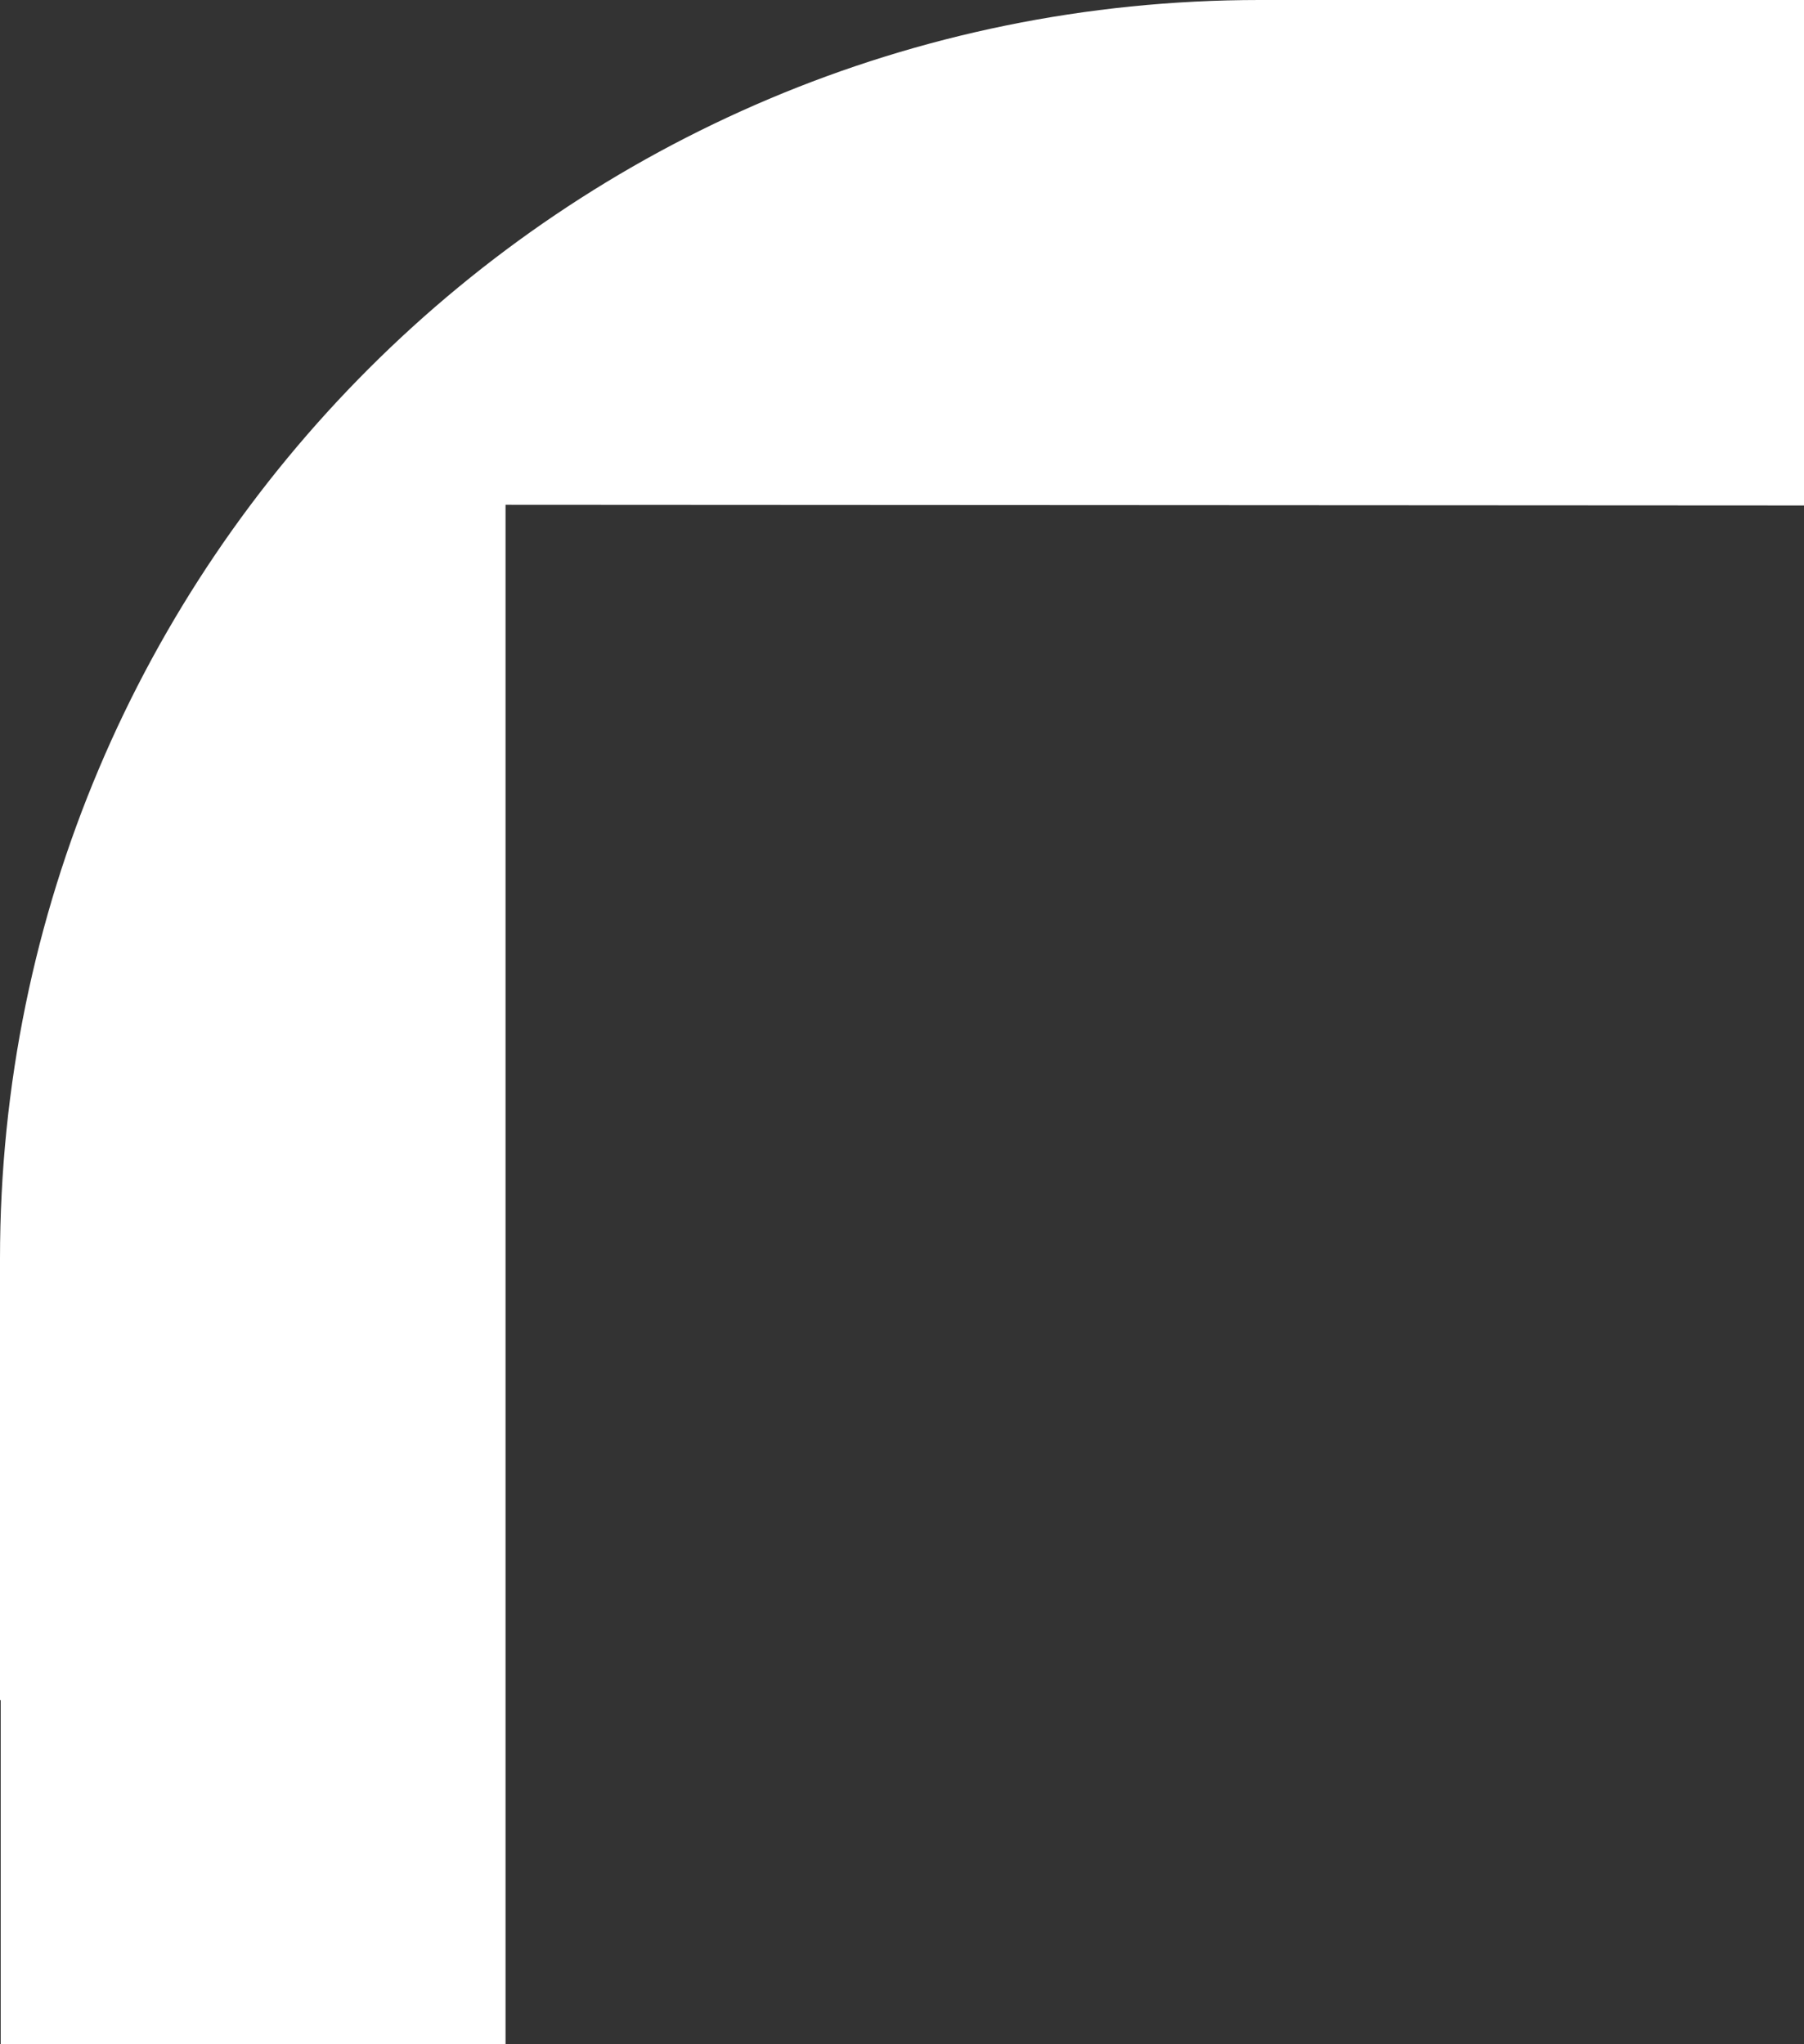
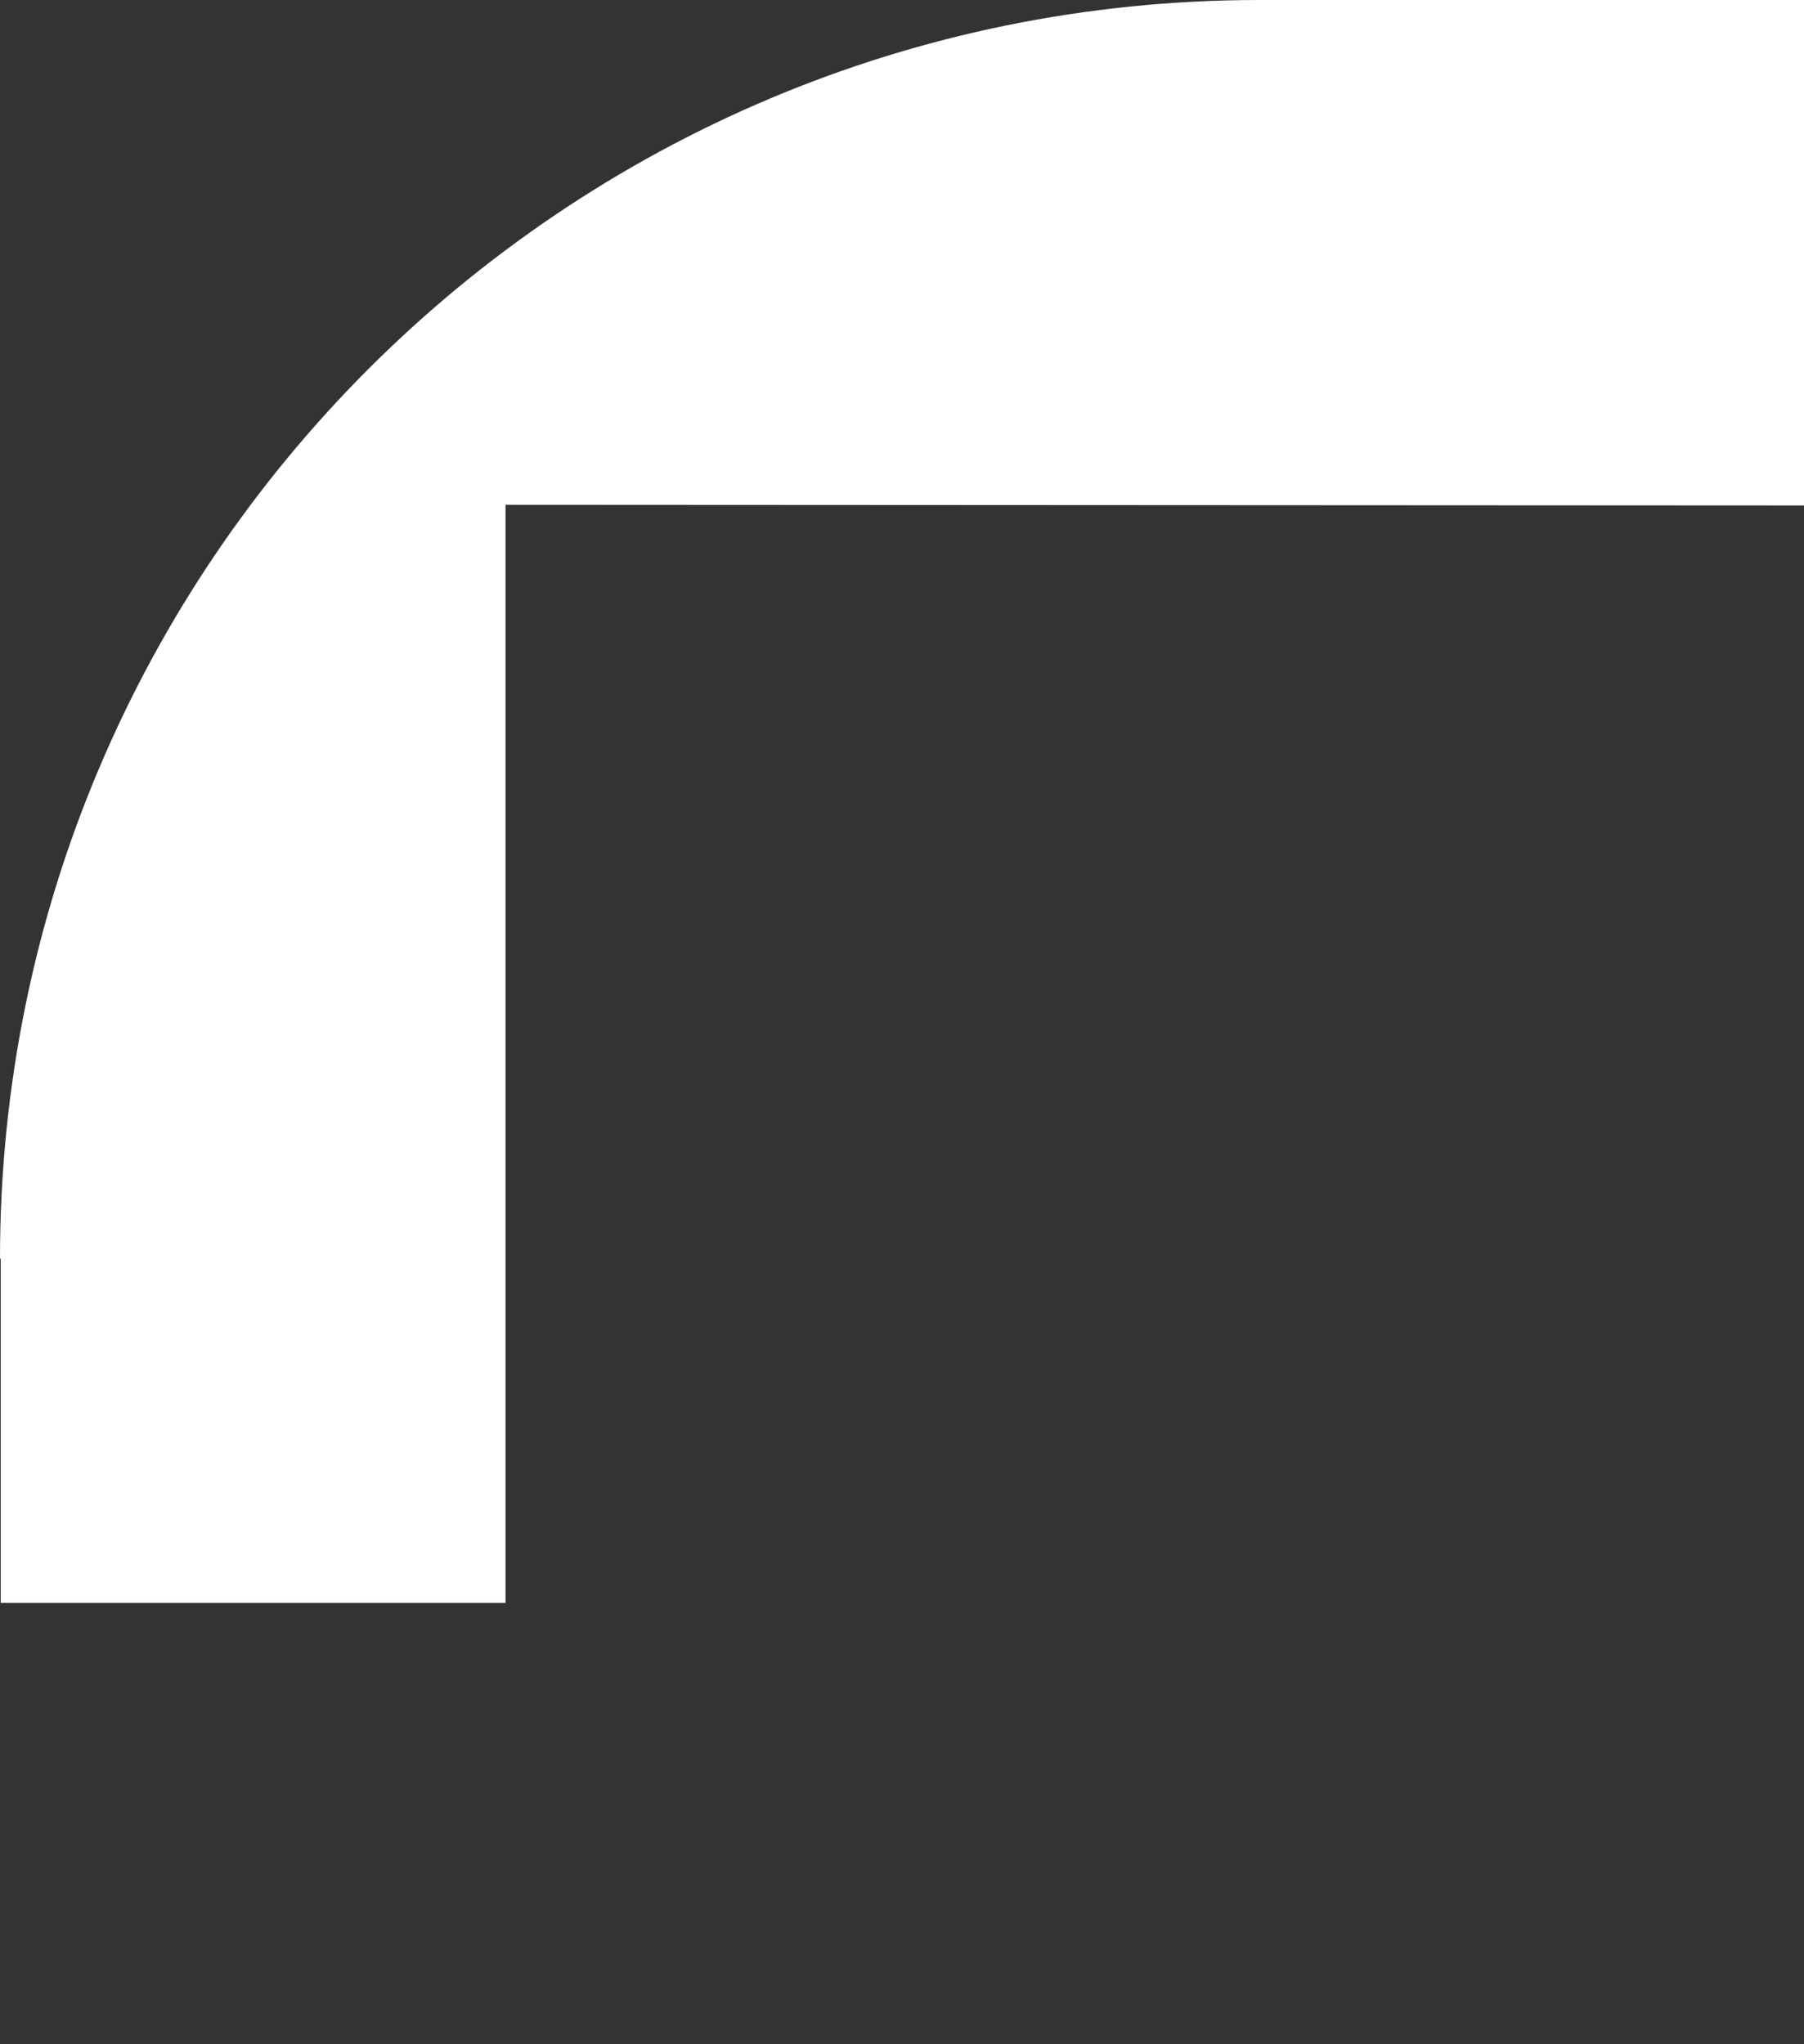
<svg xmlns="http://www.w3.org/2000/svg" id="uuid-c1630d26-c705-44e7-b08b-e1140af4da1d" viewBox="0 0 362.3 410.61">
  <rect x="0" y="0" width="362.3" height="410.61" fill="#333333" stroke="none" />
  <defs>
    <style>.uuid-10a7a0ad-5cfd-48f5-9112-6edf92f4e156{fill:#fff;}</style>
  </defs>
  <g id="uuid-8959af43-2ea1-4b0a-bee9-17a067470fd9">
-     <path class="uuid-10a7a0ad-5cfd-48f5-9112-6edf92f4e156" d="m101.53,269.16V101.39l260.77.14V0h-109.34C113.25,0,0,113.1,0,252.82v88.66h.14v69.13h101.39v-141.45h0Z" />
+     <path class="uuid-10a7a0ad-5cfd-48f5-9112-6edf92f4e156" d="m101.53,269.16V101.39l260.77.14V0h-109.34C113.25,0,0,113.1,0,252.82h.14v69.13h101.39v-141.45h0Z" />
  </g>
</svg>